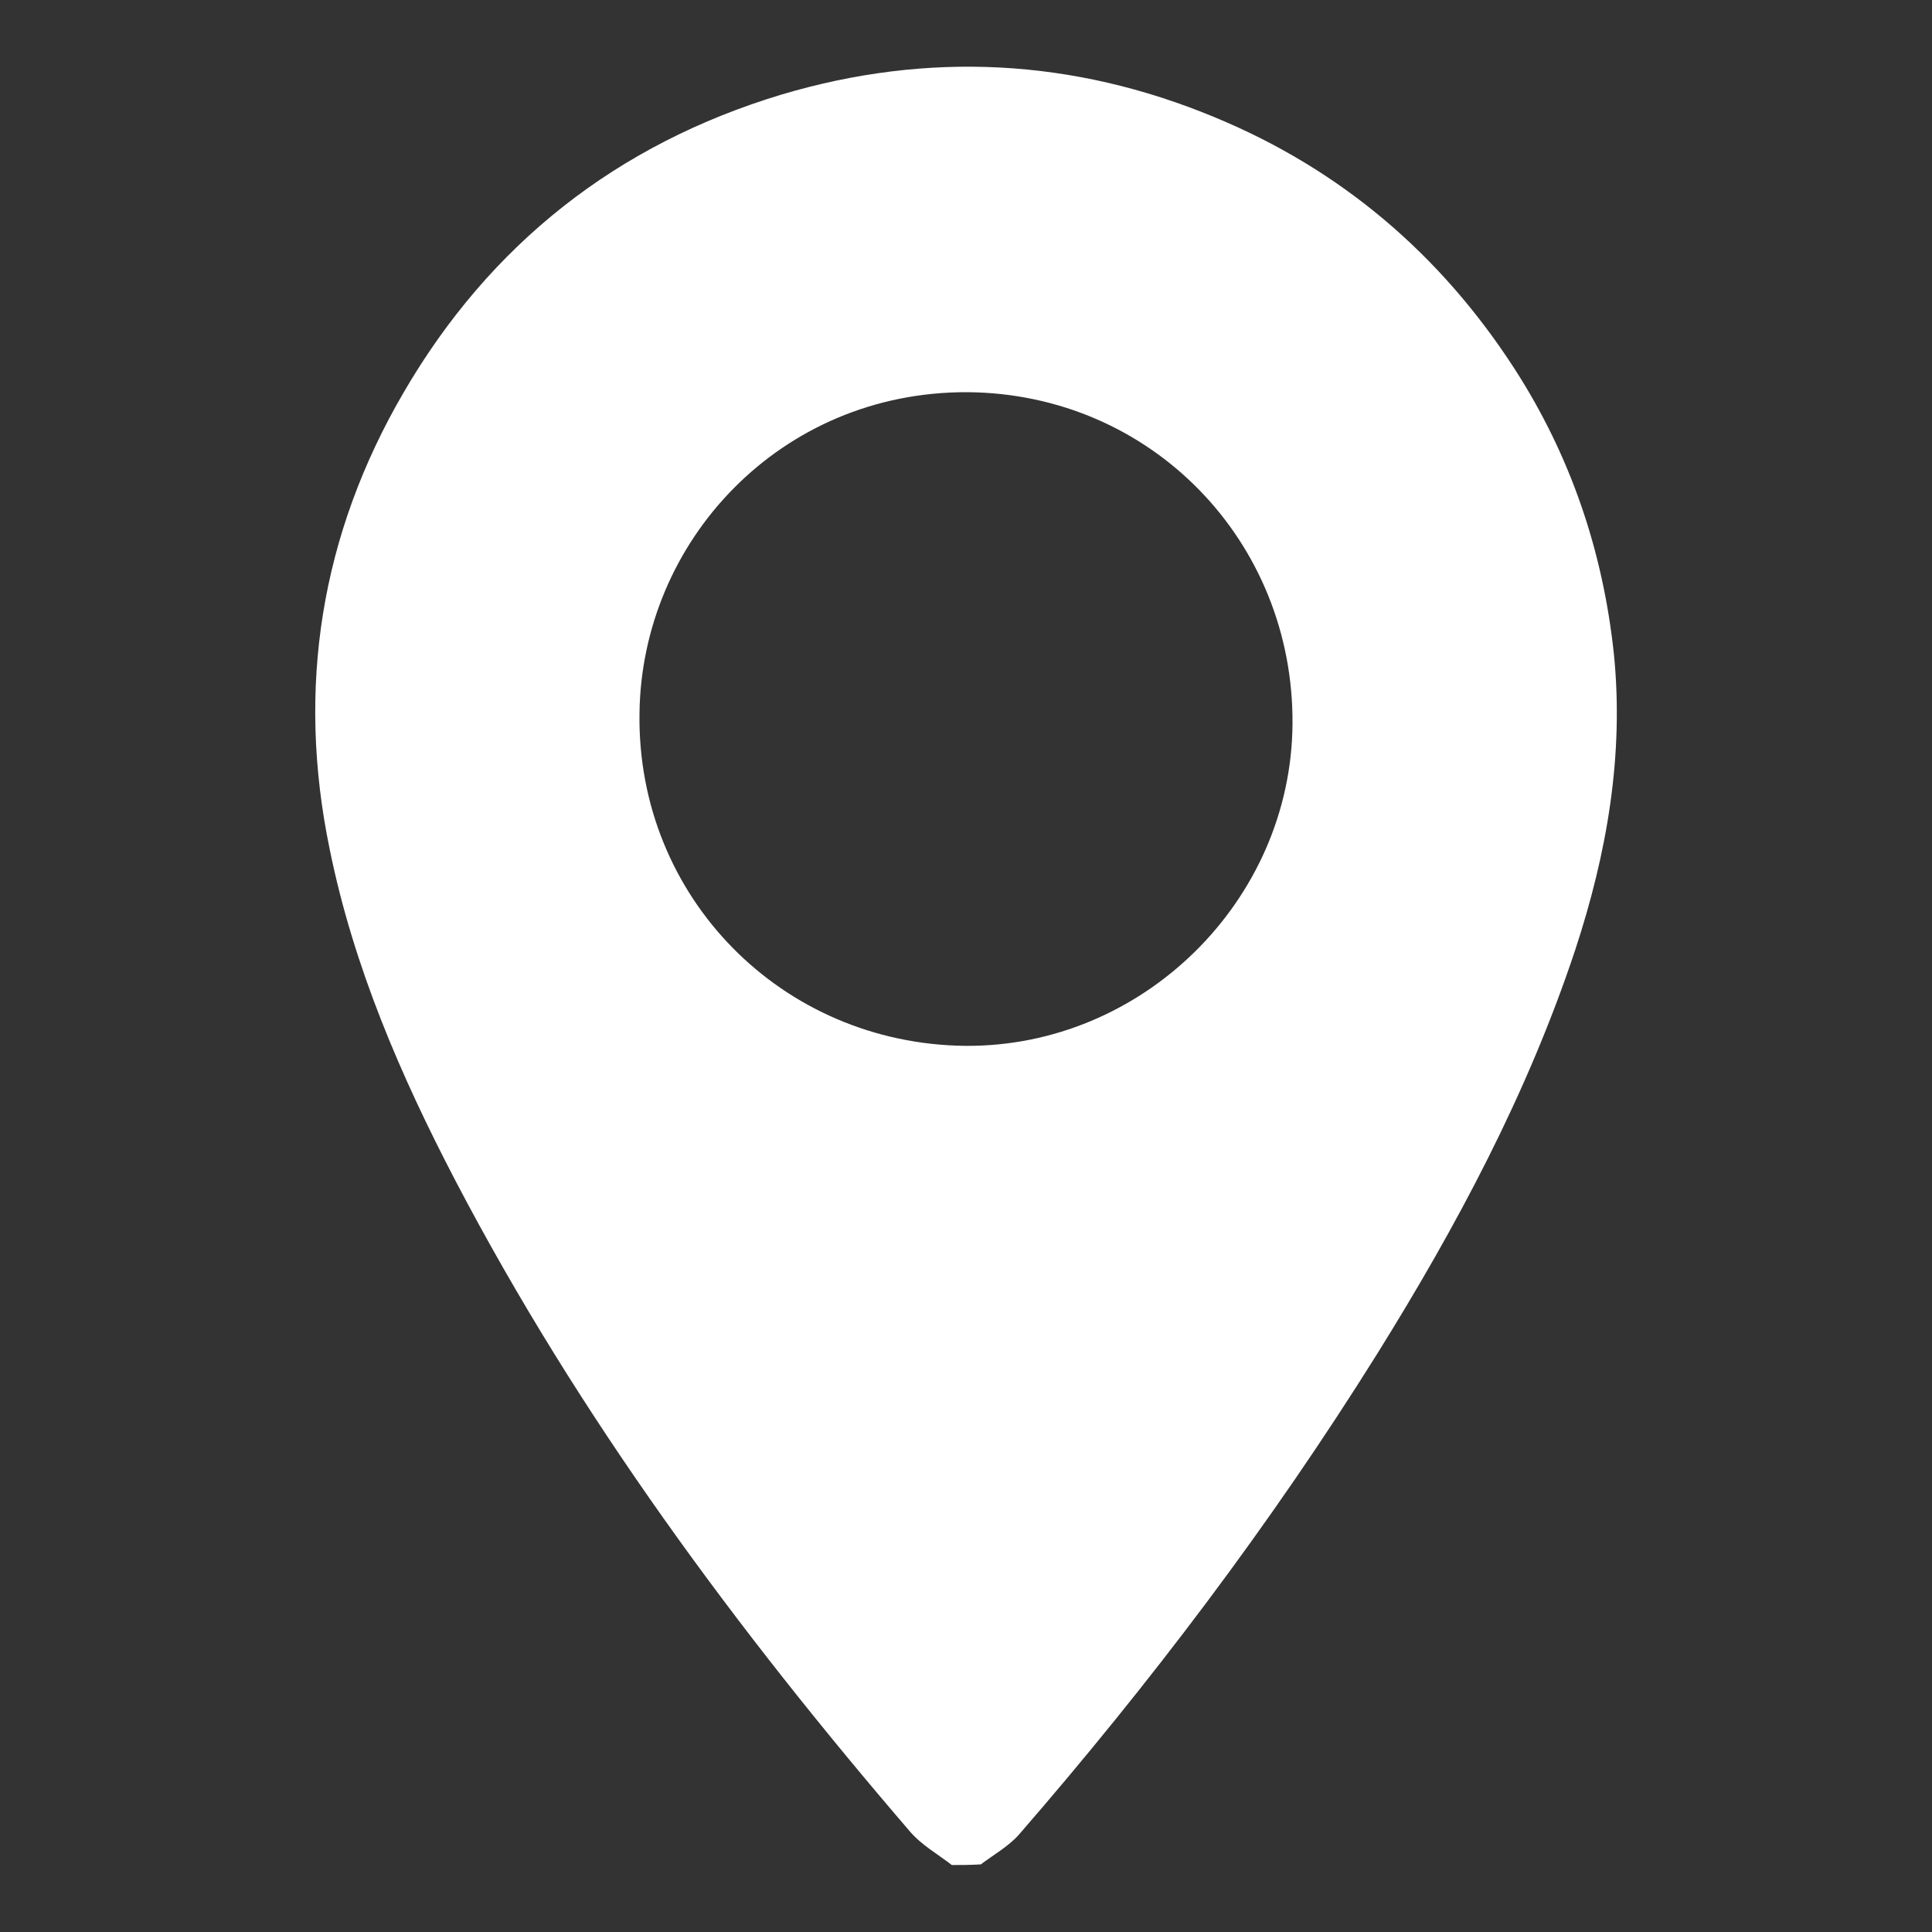
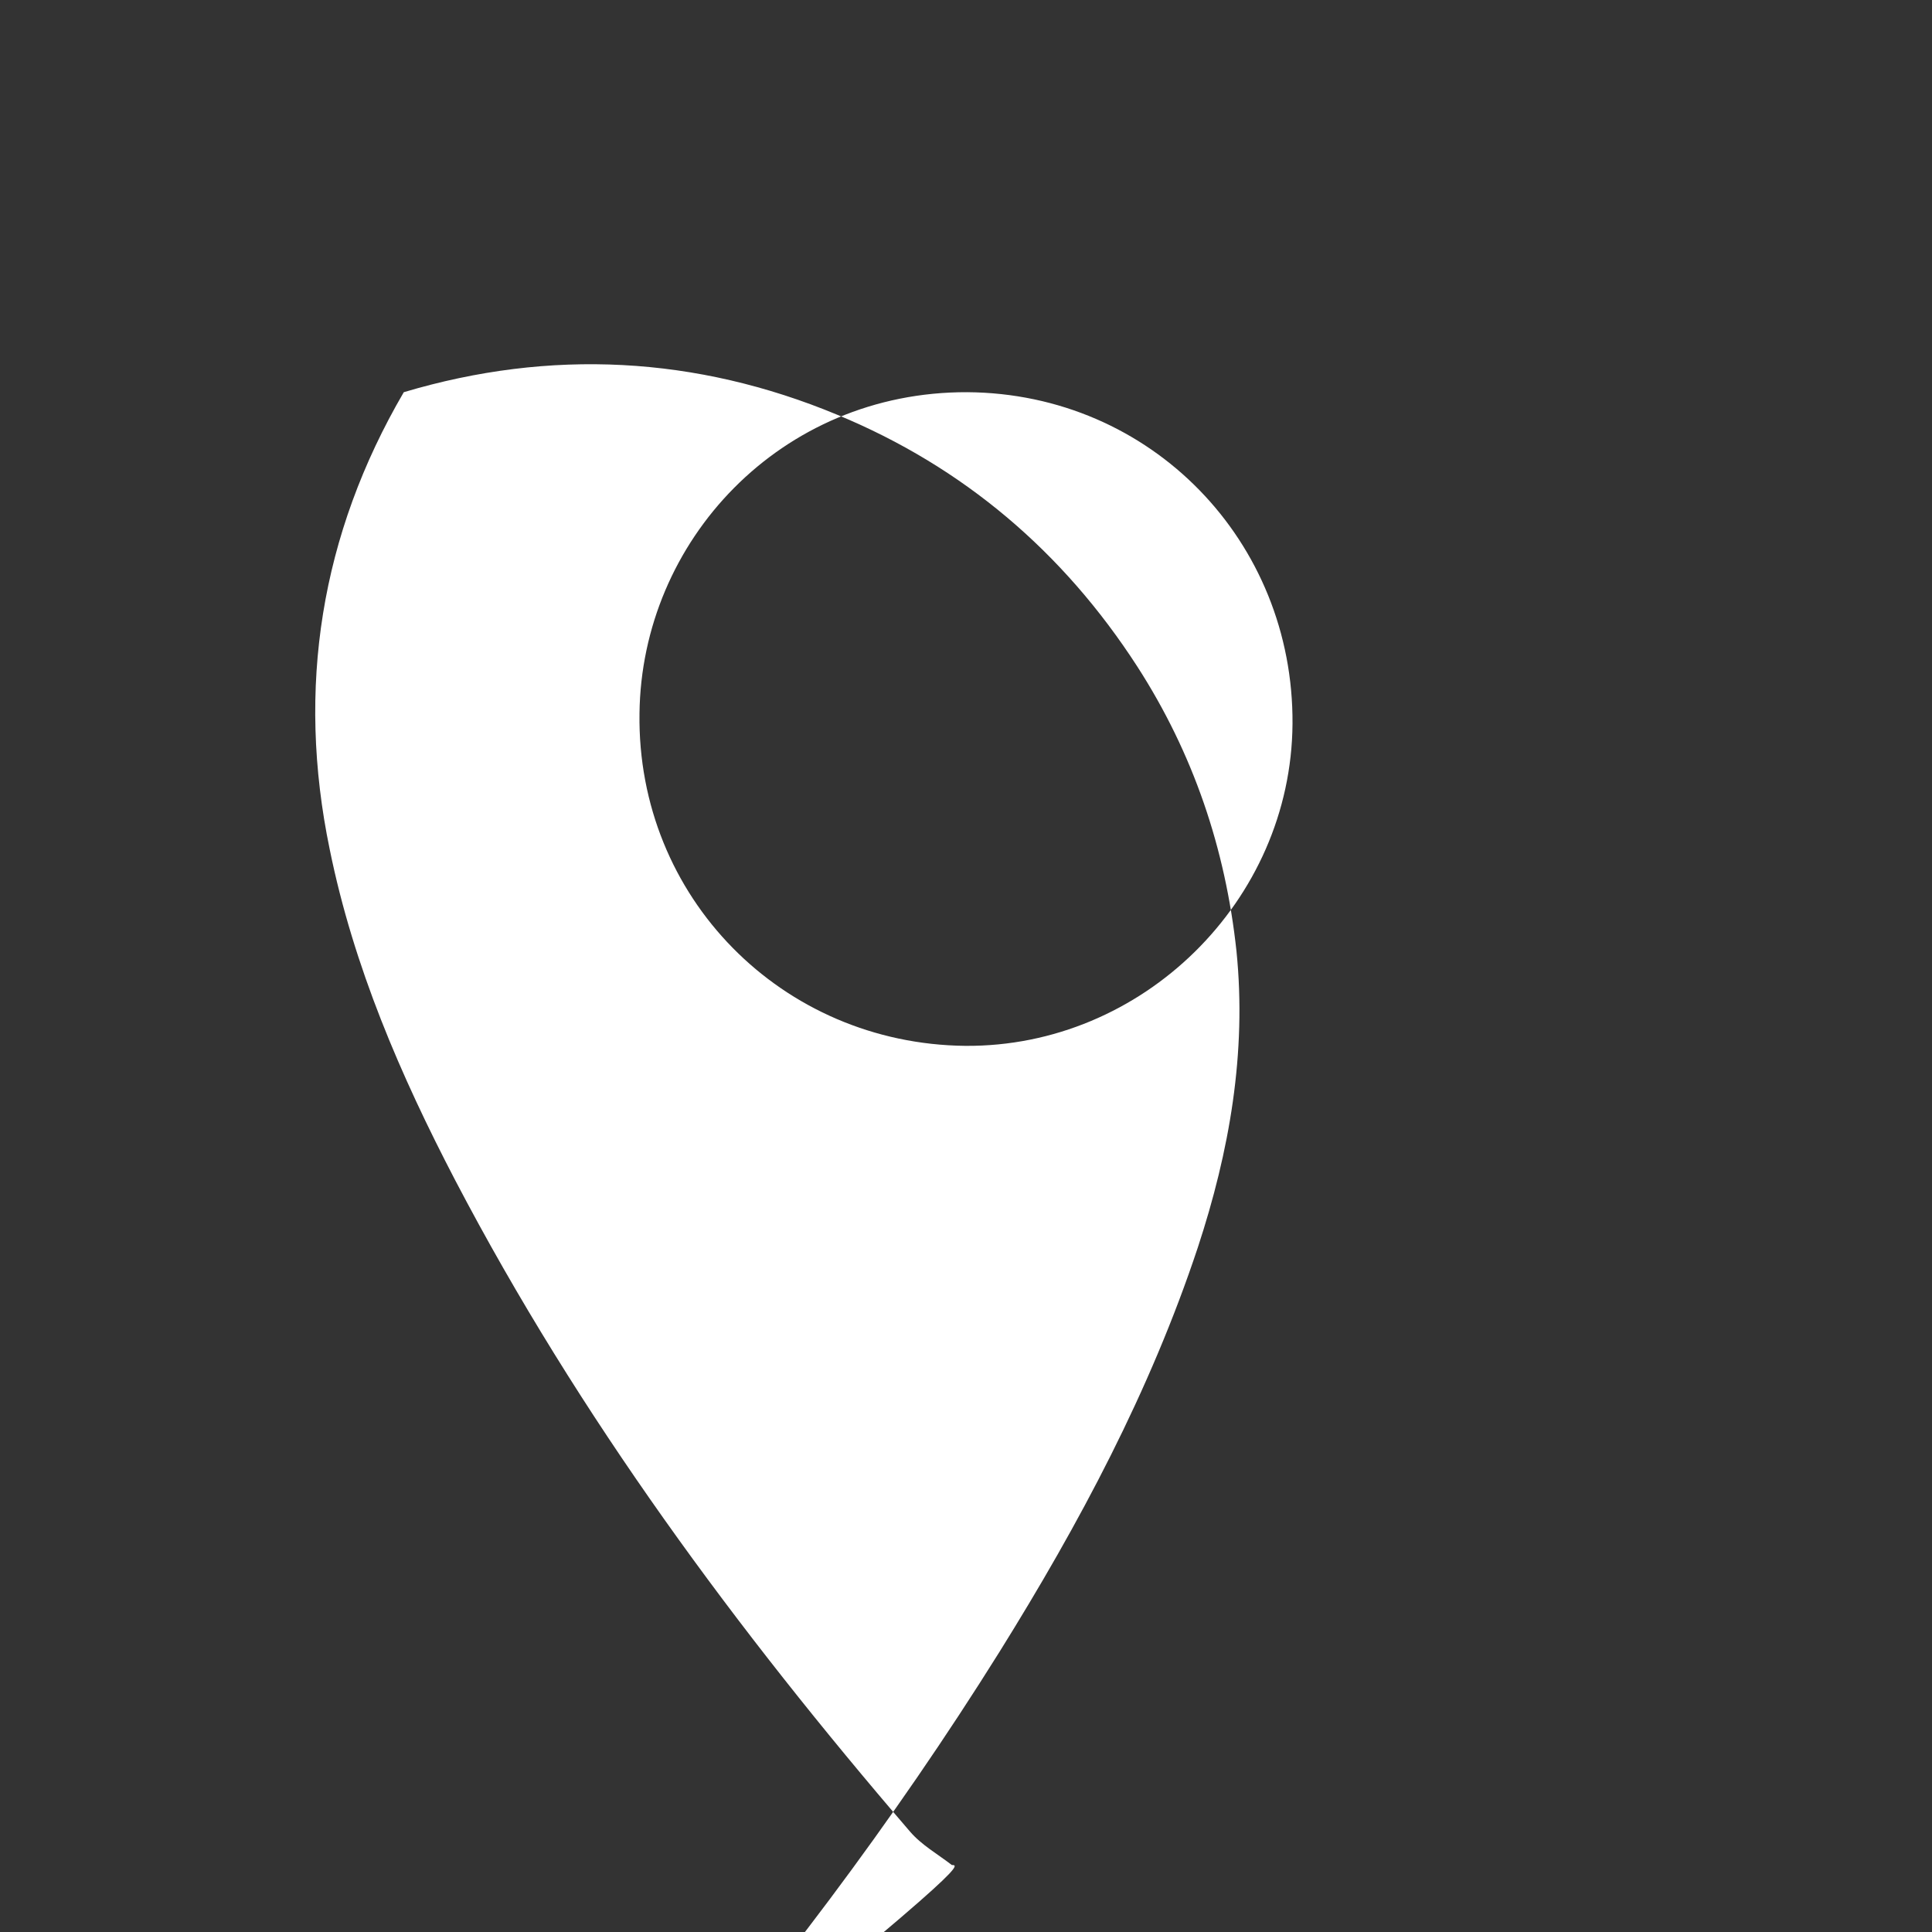
<svg xmlns="http://www.w3.org/2000/svg" version="1.1" id="Camada_1" x="0px" y="0px" viewBox="0 0 300 300" style="enable-background:new 0 0 300 300;" xml:space="preserve">
  <rect x="0" y="0" width="300" height="300" fill="#333333" stroke="none" />
  <style type="text/css">
	.st0{fill:#FFFFFF;}
</style>
  <g>
-     <path class="st0" d="M147.8,289.6c-2.2-1.7-4.7-3.1-6.5-5.2c-26.9-31.3-51.4-64.4-70.6-101.1c-8.5-16.3-15.8-33.2-19.5-51.4   c-5.2-25.1-1.4-48.9,11.5-71c13.4-23,33.1-38.5,58.6-46.2c22.8-6.8,45.4-5.6,67.3,3.5c19.6,8.1,35.1,21.3,46.6,39.1   c8.7,13.5,13.7,28.3,15.4,44.2c1.6,15.8-1.1,31.1-6,46c-7.4,22.3-18.4,42.9-30.8,62.8c-16.5,26.4-35.2,51.1-55.6,74.6   c-1.6,1.8-3.9,3.1-5.9,4.6C150.7,289.6,149.2,289.6,147.8,289.6z M149.9,162.4c27.5,0.2,50.6-22.5,50.8-50   c0.2-28.3-21.9-51.3-50.5-51.5c-29-0.1-50.6,23.1-50.9,49.9C98.9,139.3,121.4,162.1,149.9,162.4z" />
+     <path class="st0" d="M147.8,289.6c-2.2-1.7-4.7-3.1-6.5-5.2c-26.9-31.3-51.4-64.4-70.6-101.1c-8.5-16.3-15.8-33.2-19.5-51.4   c-5.2-25.1-1.4-48.9,11.5-71c22.8-6.8,45.4-5.6,67.3,3.5c19.6,8.1,35.1,21.3,46.6,39.1   c8.7,13.5,13.7,28.3,15.4,44.2c1.6,15.8-1.1,31.1-6,46c-7.4,22.3-18.4,42.9-30.8,62.8c-16.5,26.4-35.2,51.1-55.6,74.6   c-1.6,1.8-3.9,3.1-5.9,4.6C150.7,289.6,149.2,289.6,147.8,289.6z M149.9,162.4c27.5,0.2,50.6-22.5,50.8-50   c0.2-28.3-21.9-51.3-50.5-51.5c-29-0.1-50.6,23.1-50.9,49.9C98.9,139.3,121.4,162.1,149.9,162.4z" />
  </g>
</svg>